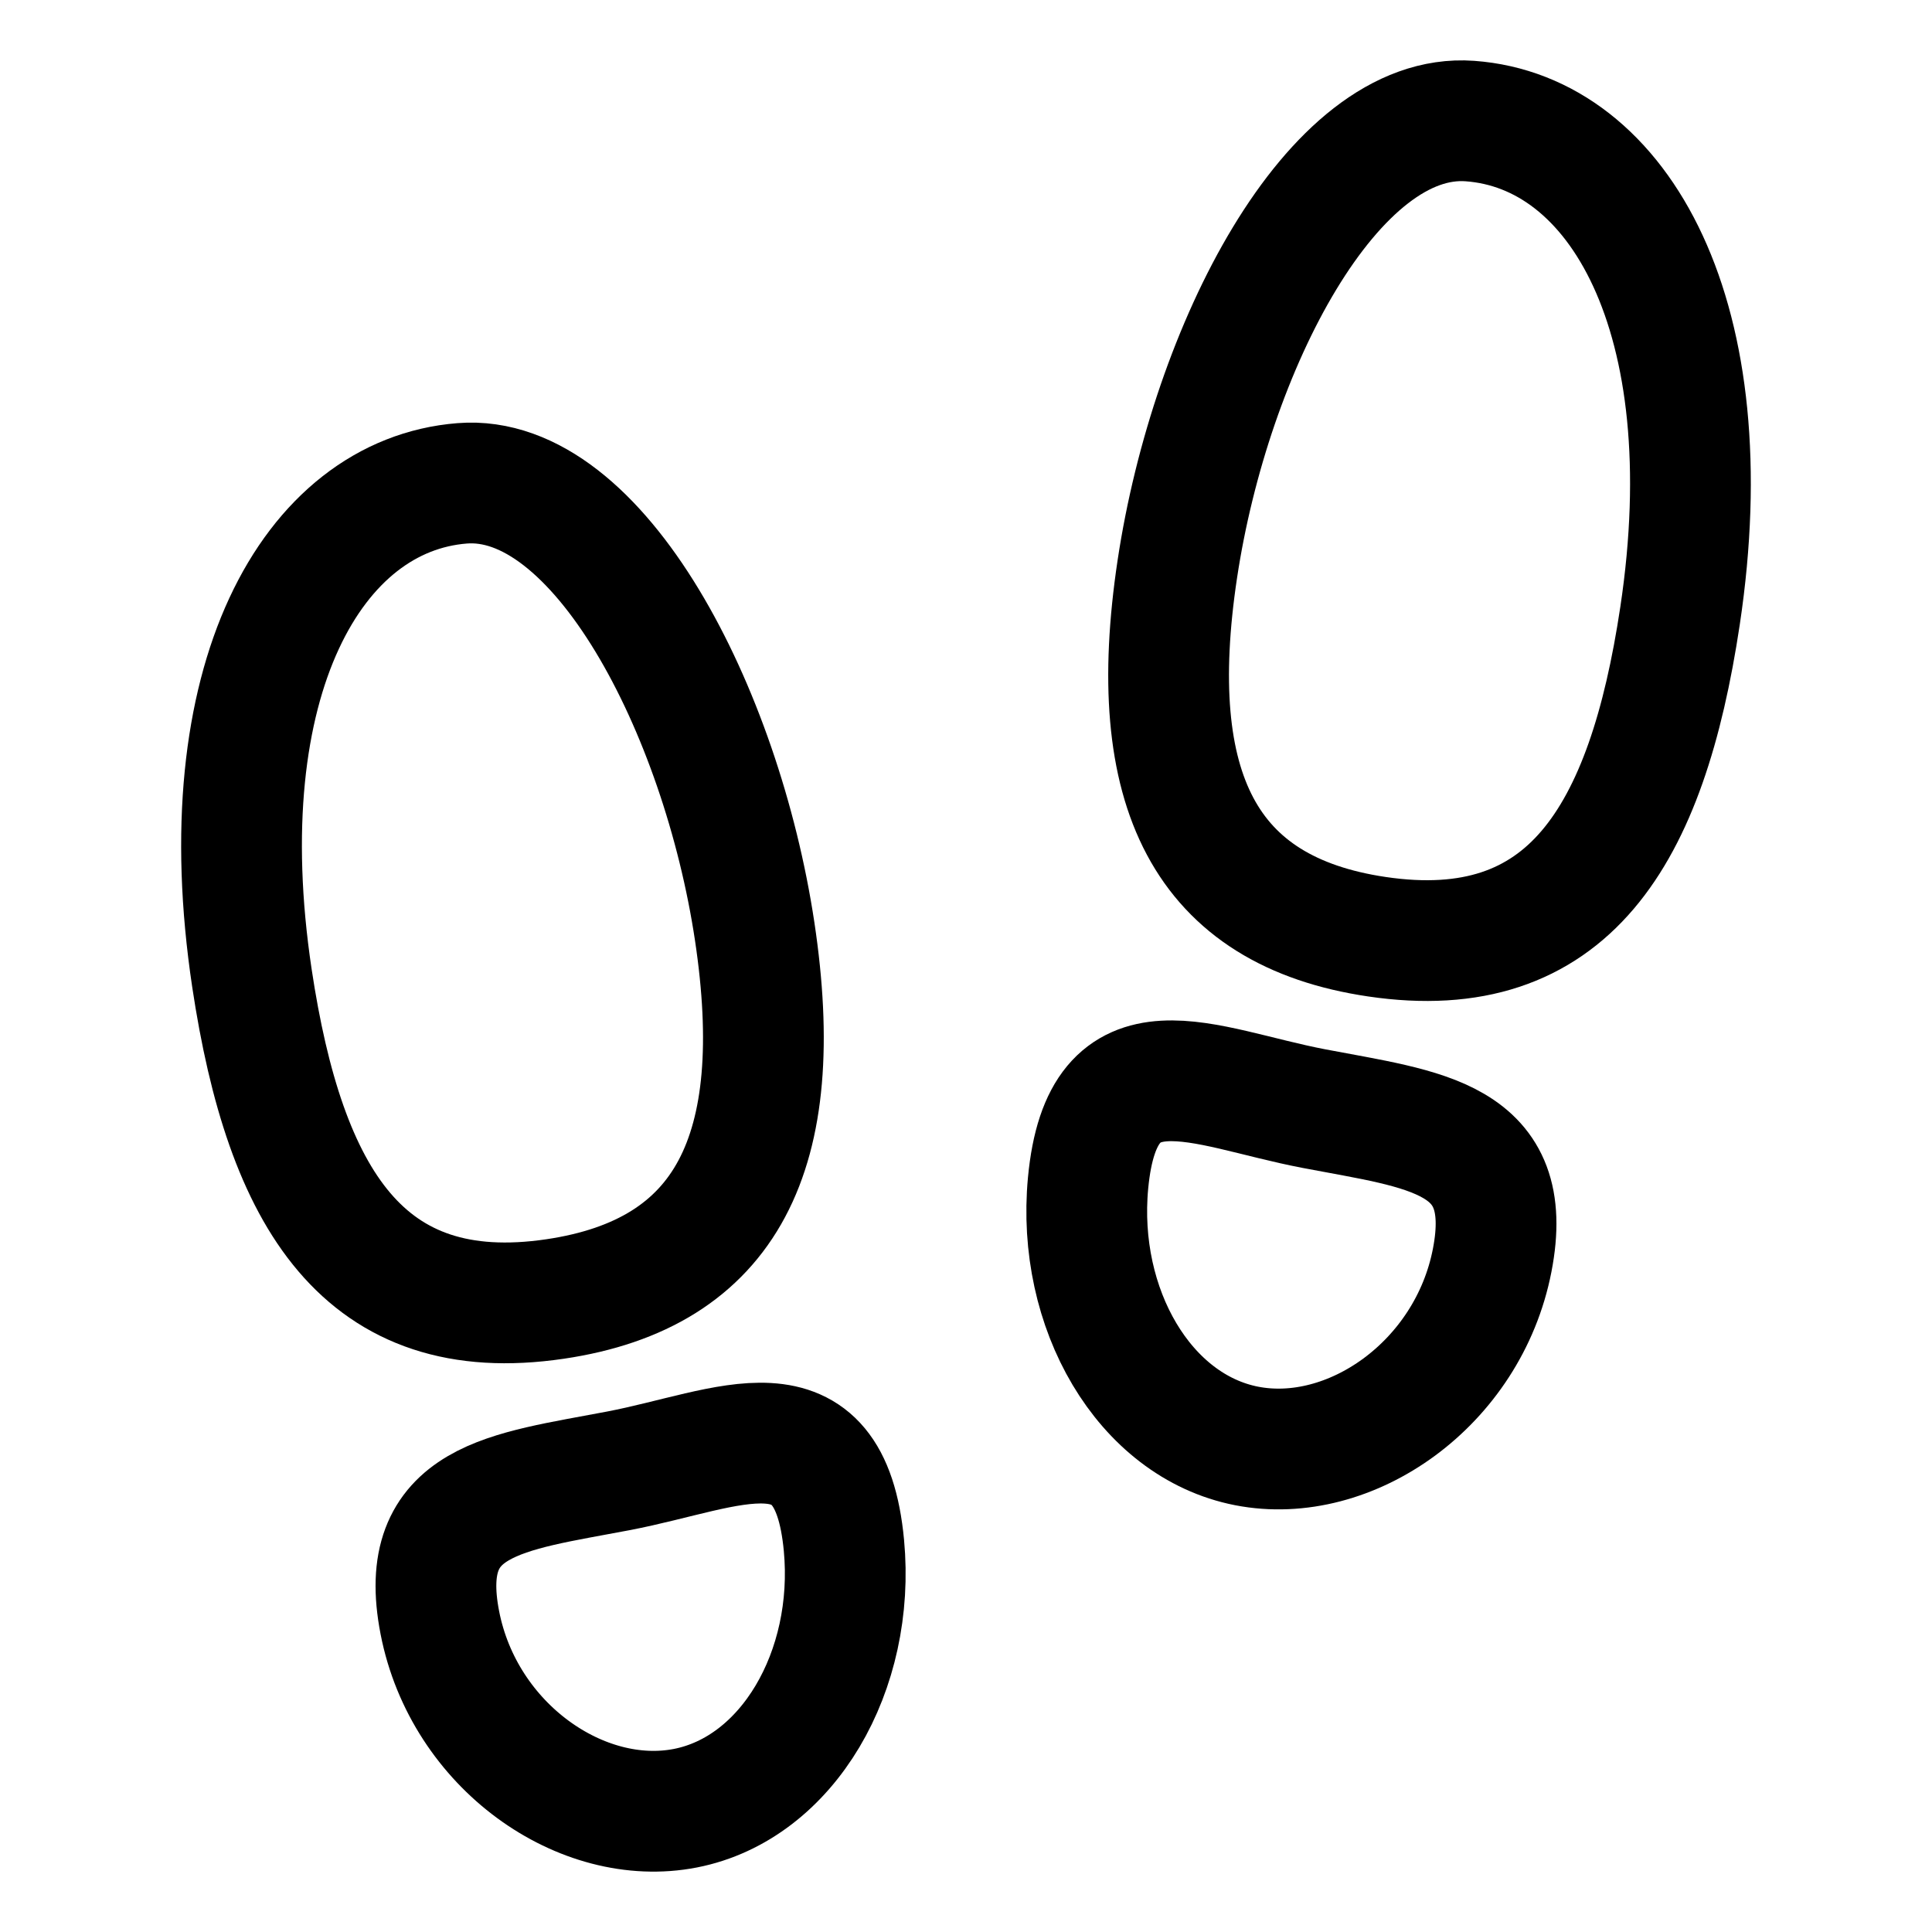
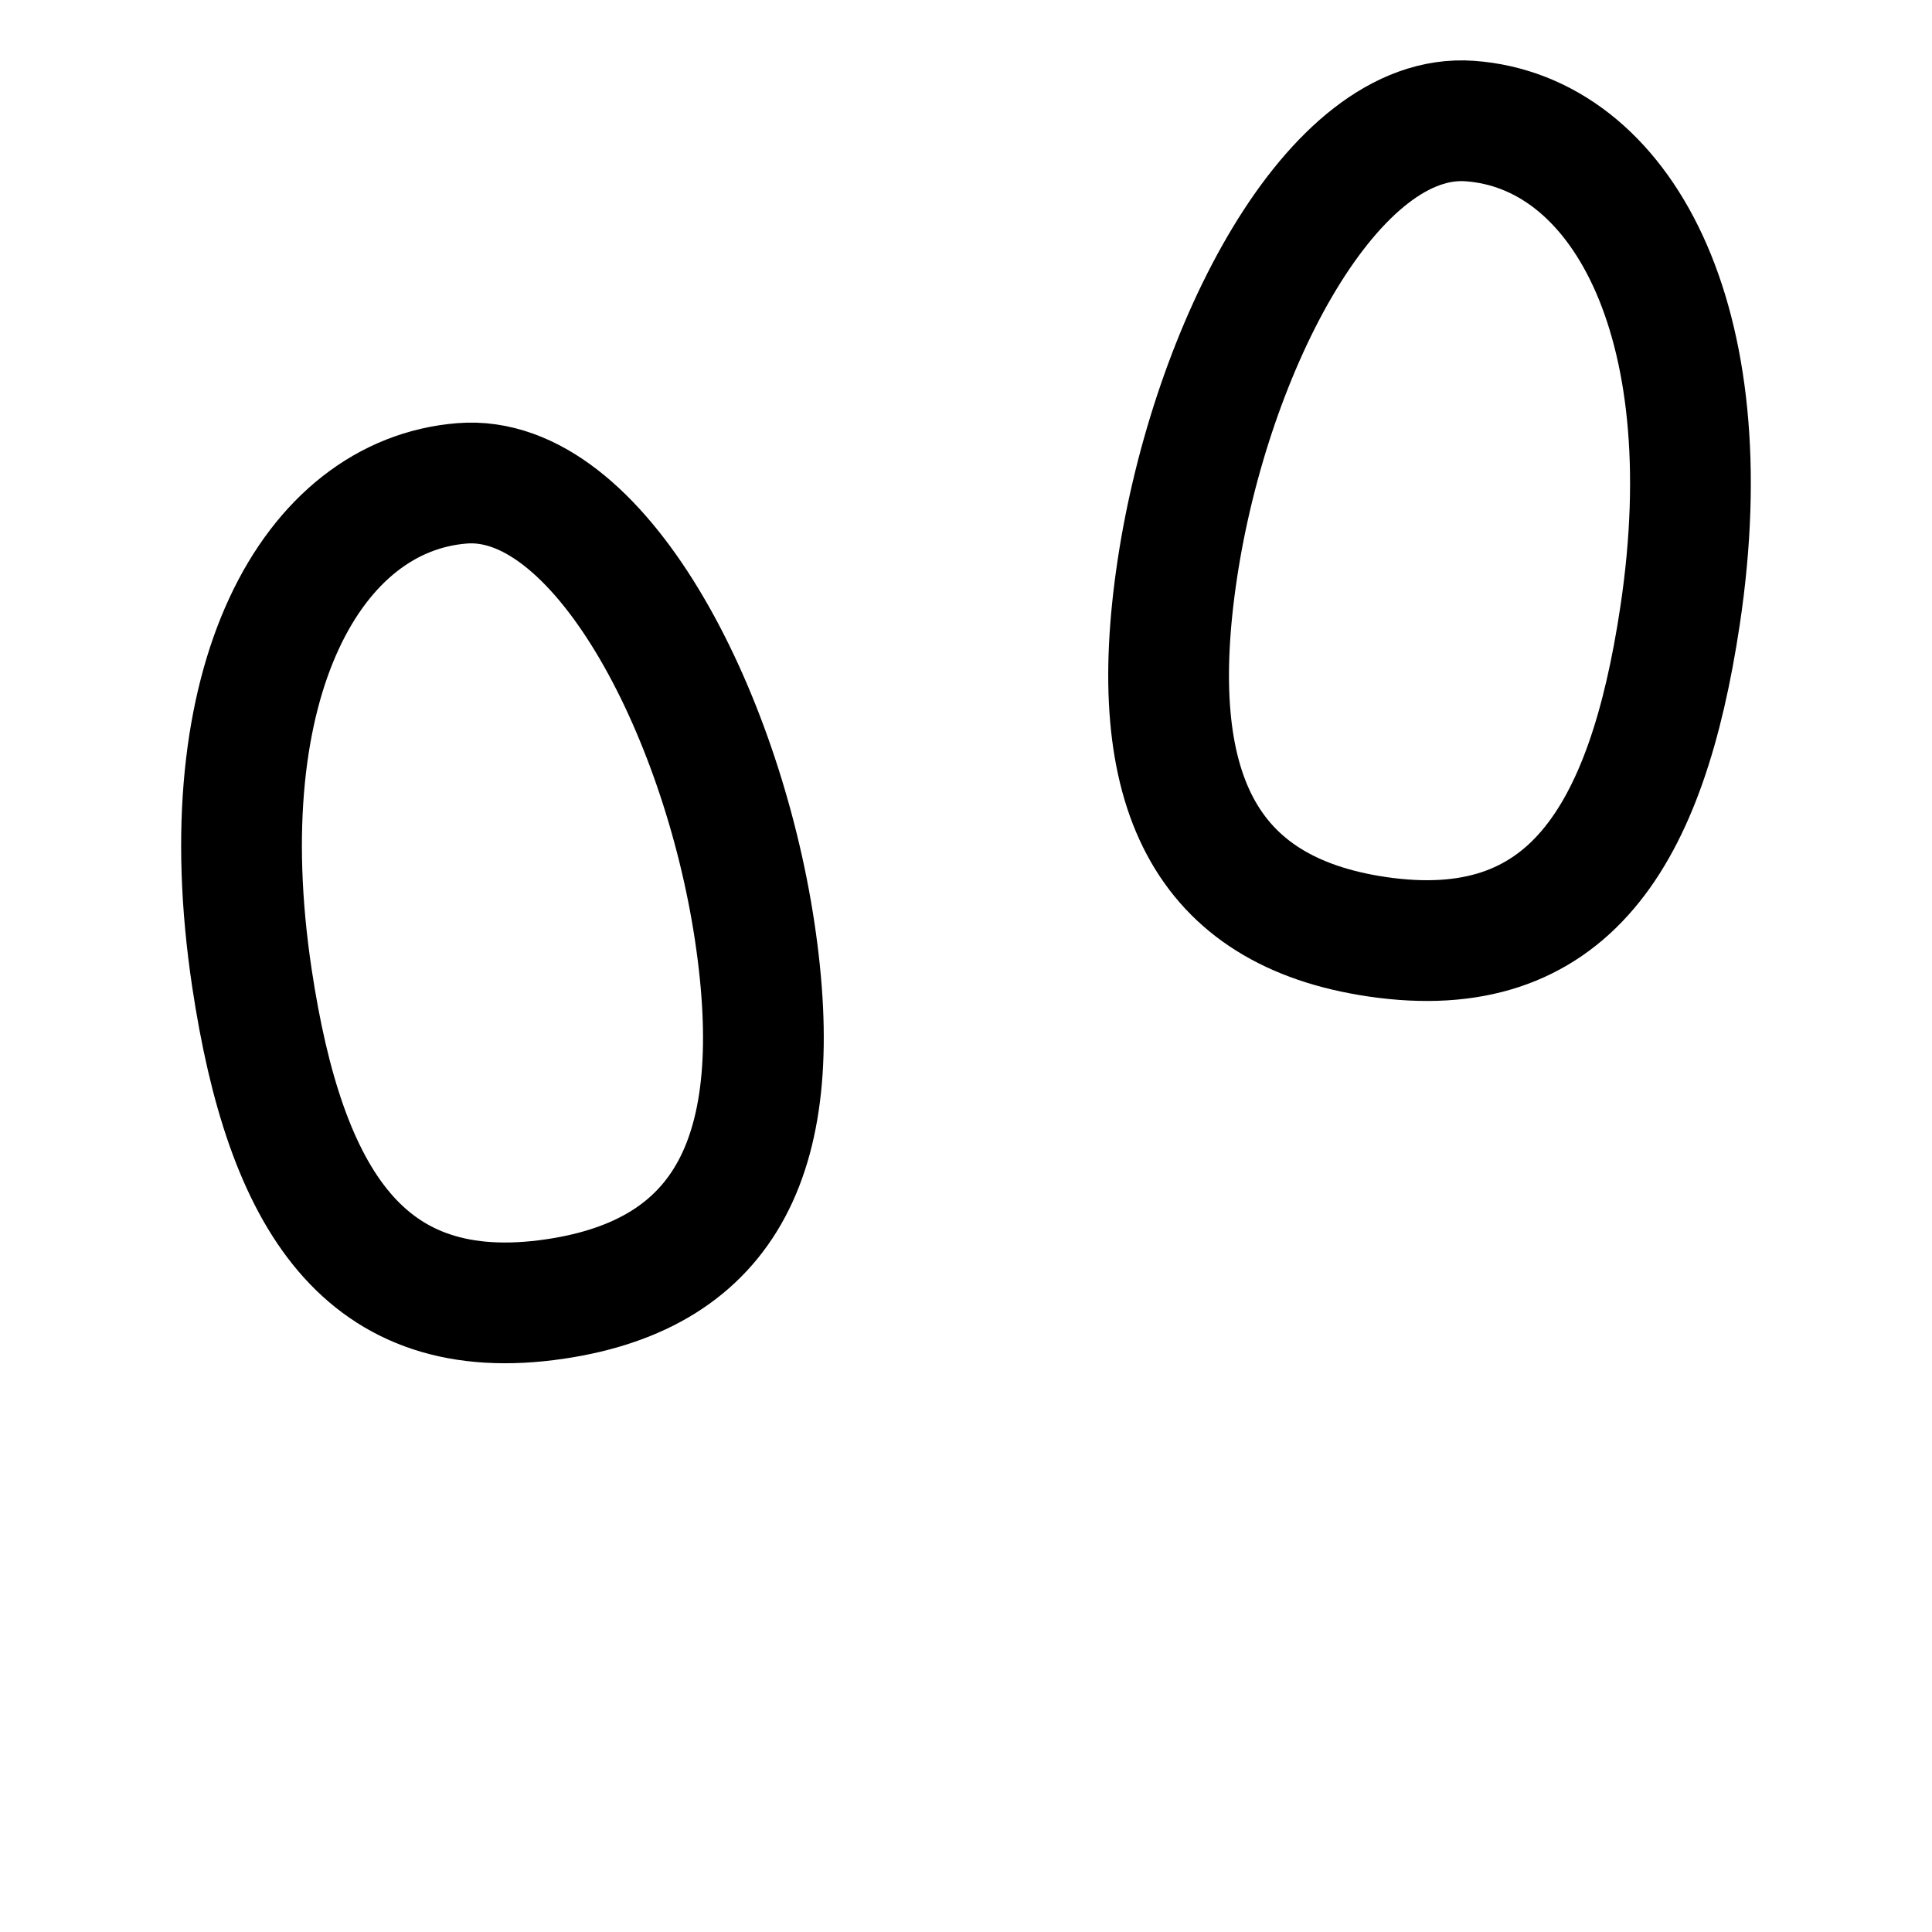
<svg xmlns="http://www.w3.org/2000/svg" width="800px" height="800px" viewBox="0 0 512 512" id="icons">
  <path d="M200,246.84c8.81,58.62-7.33,90.67-52.91,97.41-50.65,7.49-71.52-26.44-80.33-85.06-11.85-78.88,16-127.94,55.71-131.1C158.61,125.22,191.18,188.23,200,246.84Z" fill="none" stroke="#000000" stroke-miterlimit="10" stroke-width="32" />
-   <path d="M223.65,409.53c3.13,33.28-14.86,64.34-42,69.66-27.4,5.36-58.71-16.37-65.09-49.19s17.75-34.56,47.32-40.21S219.87,369.39,223.65,409.53Z" fill="none" stroke="#000000" stroke-miterlimit="10" stroke-width="32" />
  <path d="M312,150.83c-8.81,58.62,7.33,90.67,52.9,97.41,50.66,7.49,71.52-26.44,80.33-85.06,11.86-78.89-16-128.22-55.7-131.1C353.13,29.44,320.82,92.21,312,150.83Z" fill="none" stroke="#000000" stroke-miterlimit="10" stroke-width="32" />
-   <path d="M288.35,313.53c-3.13,33.27,14.86,64.34,42,69.66,27.4,5.36,58.71-16.37,65.09-49.19s-17.75-34.56-47.32-40.22S292.13,273.38,288.35,313.53Z" fill="none" stroke="#000000" stroke-miterlimit="10" stroke-width="32" />
</svg>